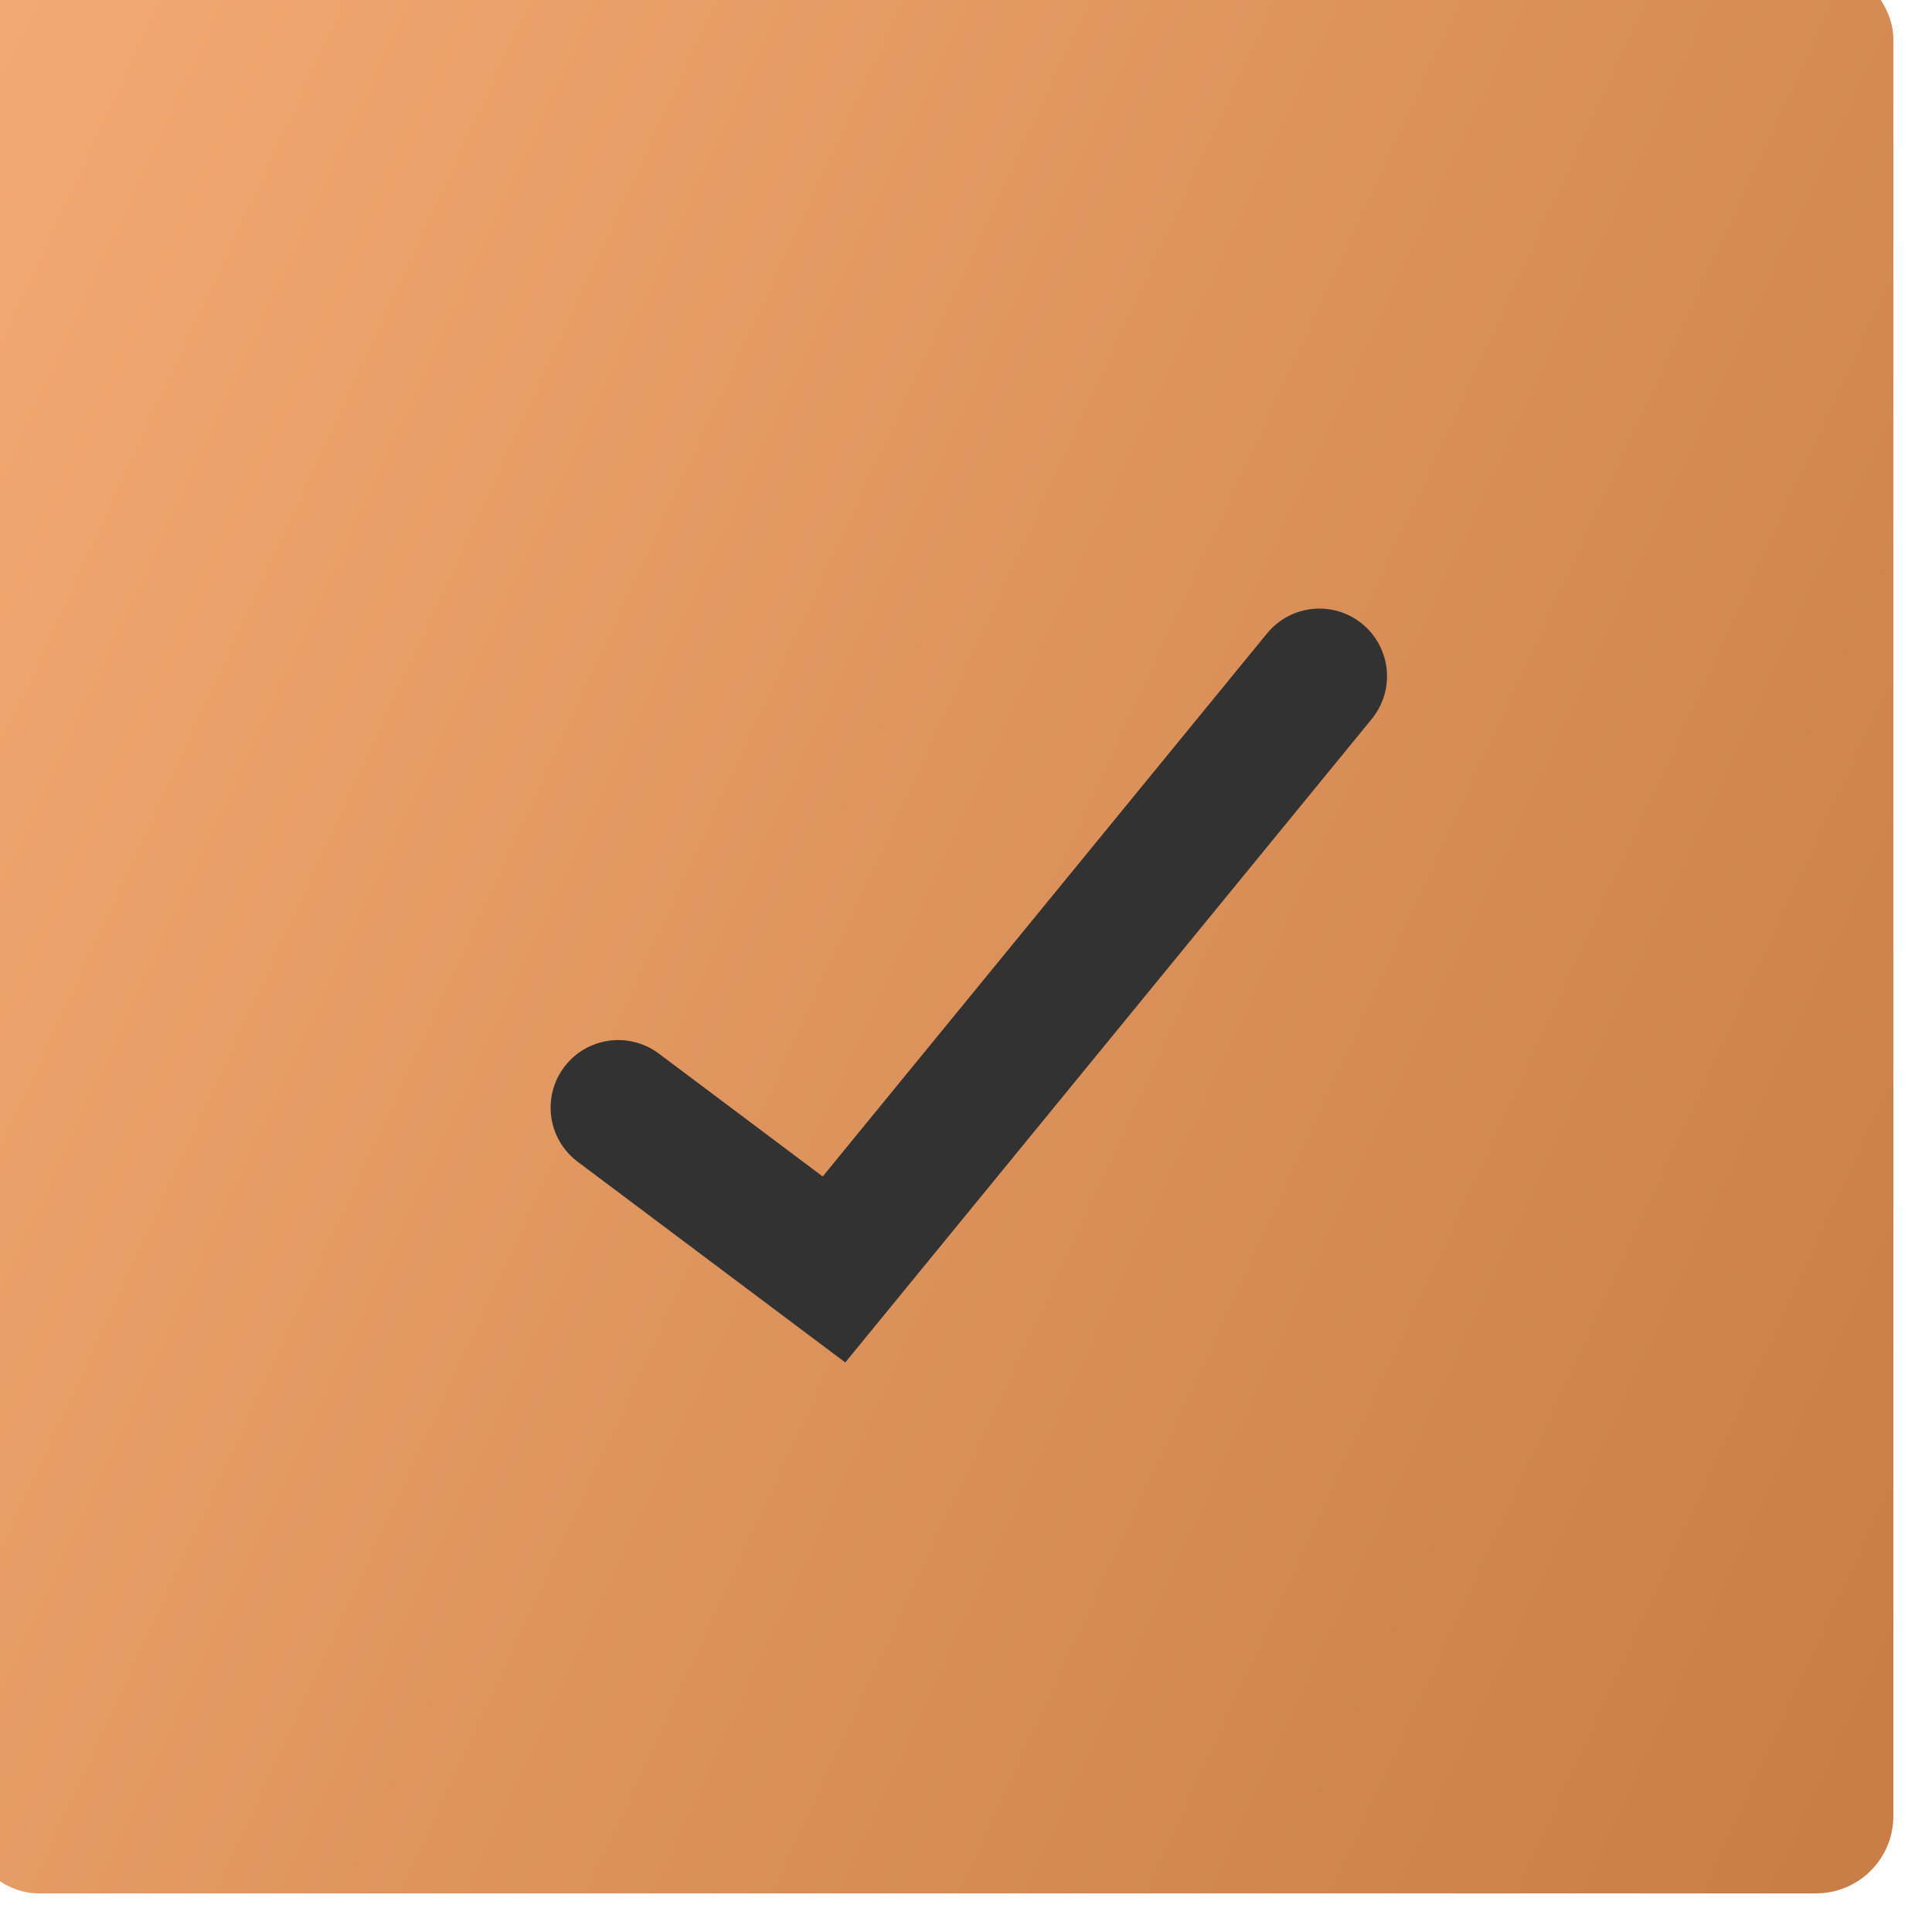
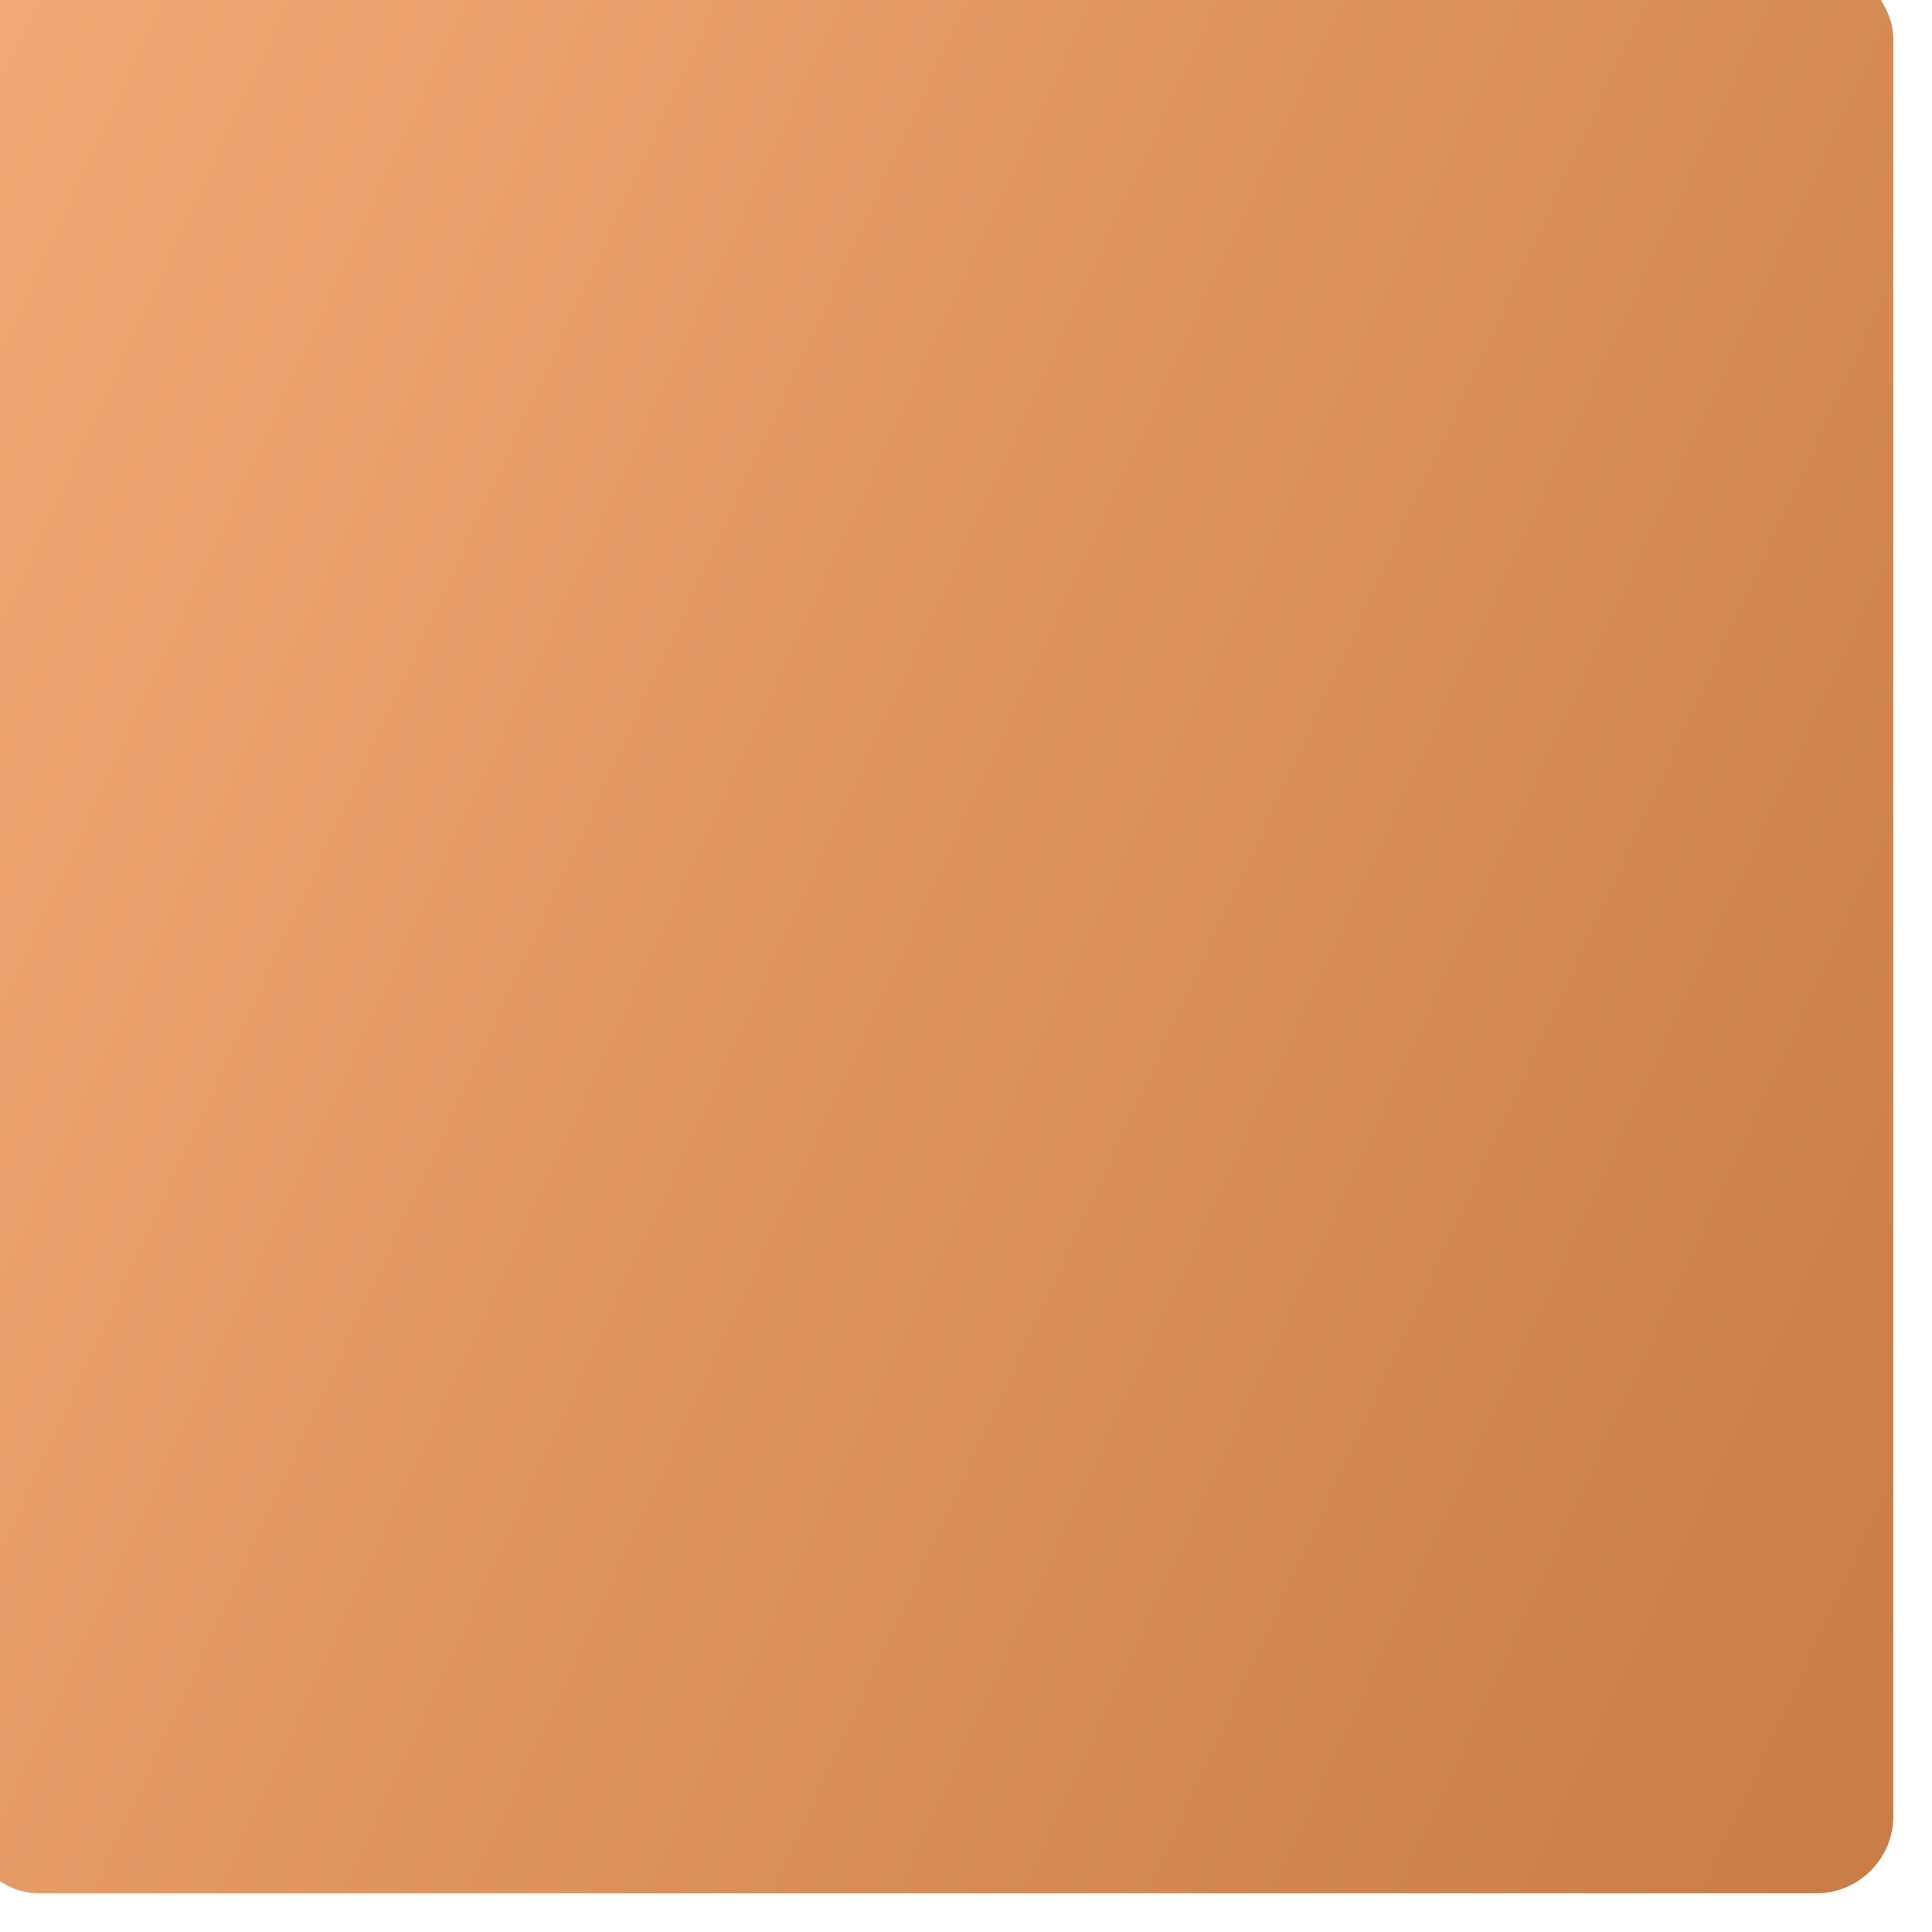
<svg xmlns="http://www.w3.org/2000/svg" width="100" height="100" viewBox="0 0 100 100" fill="none">
  <g filter="url(#filter0_i_46_18)">
    <rect width="100" height="100" rx="4" fill="url(#paint0_linear_46_18)" />
  </g>
-   <path d="M32 57.333L43.167 65.708L68.292 35" stroke="#323232" stroke-width="7" stroke-linecap="round" />
  <defs>
    <filter id="filter0_i_46_18" x="-2" y="-2" width="102" height="102" filterUnits="userSpaceOnUse" color-interpolation-filters="sRGB">
      <feFlood flood-opacity="0" result="BackgroundImageFix" />
      <feBlend mode="normal" in="SourceGraphic" in2="BackgroundImageFix" result="shape" />
      <feColorMatrix in="SourceAlpha" type="matrix" values="0 0 0 0 0 0 0 0 0 0 0 0 0 0 0 0 0 0 127 0" result="hardAlpha" />
      <feOffset dx="-2" dy="-2" />
      <feGaussianBlur stdDeviation="2" />
      <feComposite in2="hardAlpha" operator="arithmetic" k2="-1" k3="1" />
      <feColorMatrix type="matrix" values="0 0 0 0 1 0 0 0 0 0.689 0 0 0 0 0.464 0 0 0 1 0" />
      <feBlend mode="normal" in2="shape" result="effect1_innerShadow_46_18" />
    </filter>
    <linearGradient id="paint0_linear_46_18" x1="0" y1="0" x2="116.363" y2="53.761" gradientUnits="userSpaceOnUse">
      <stop stop-color="#F4AA74" />
      <stop offset="1" stop-color="#C97E47" />
    </linearGradient>
  </defs>
</svg>